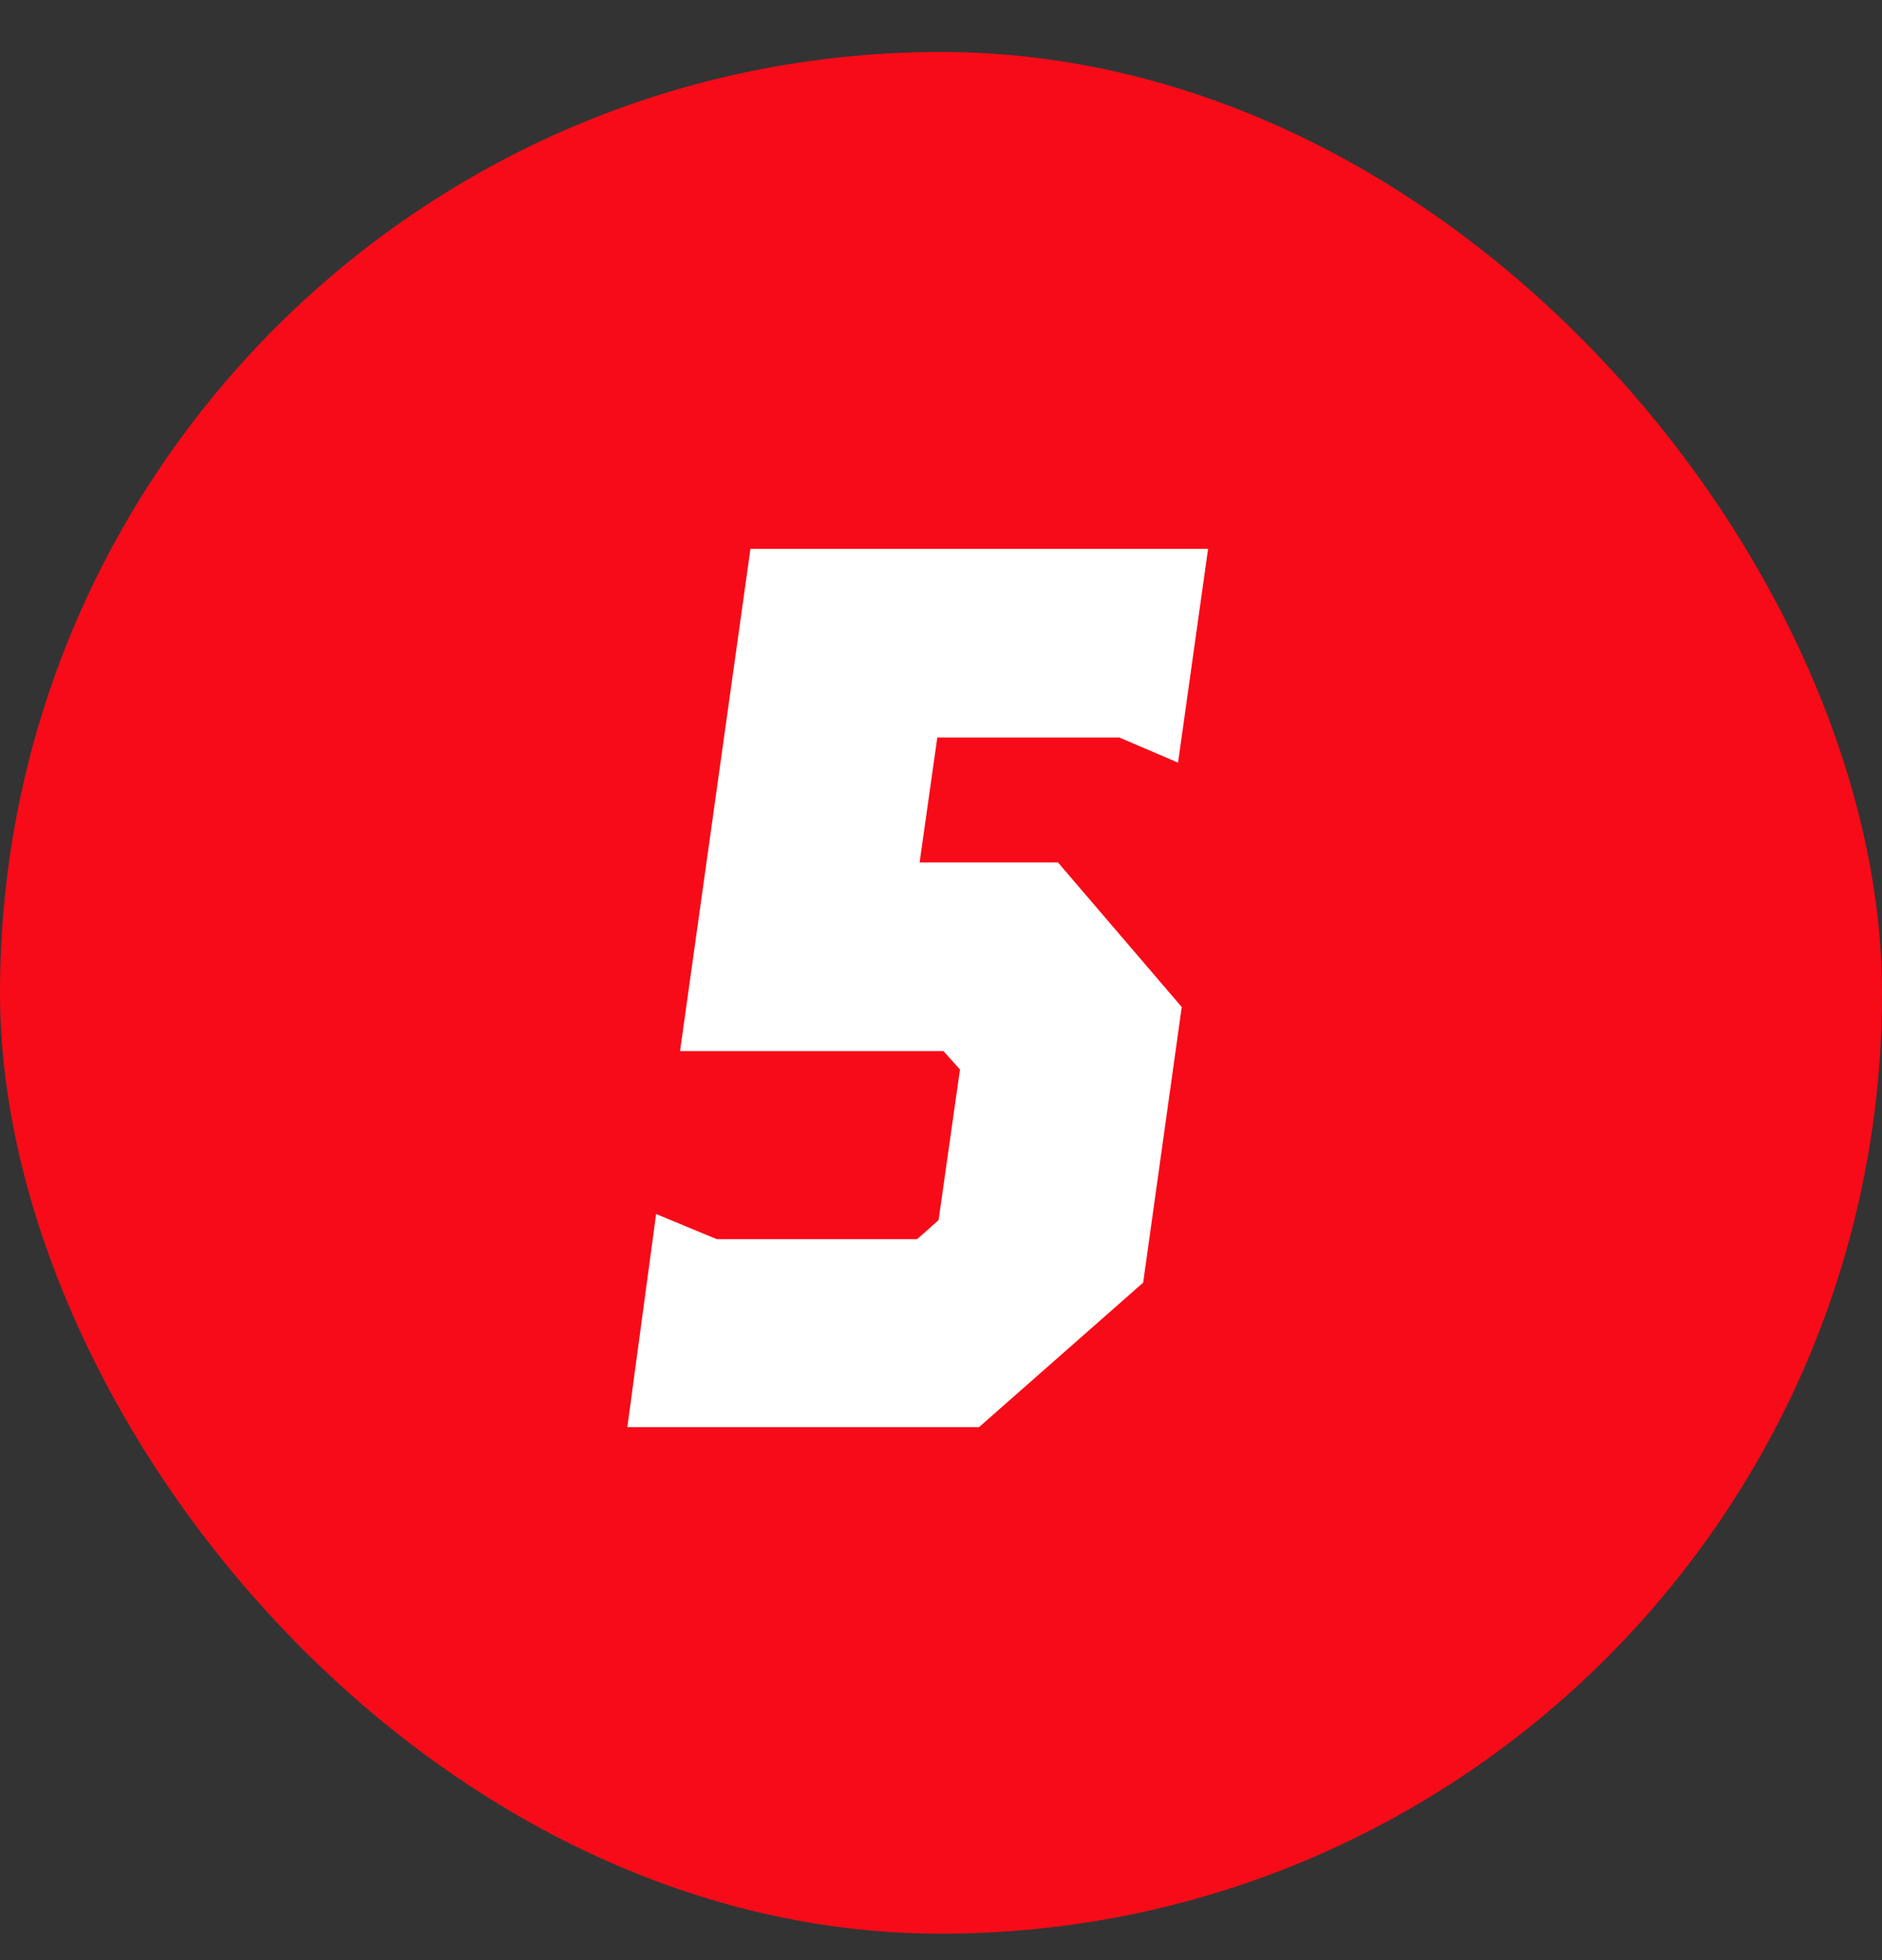
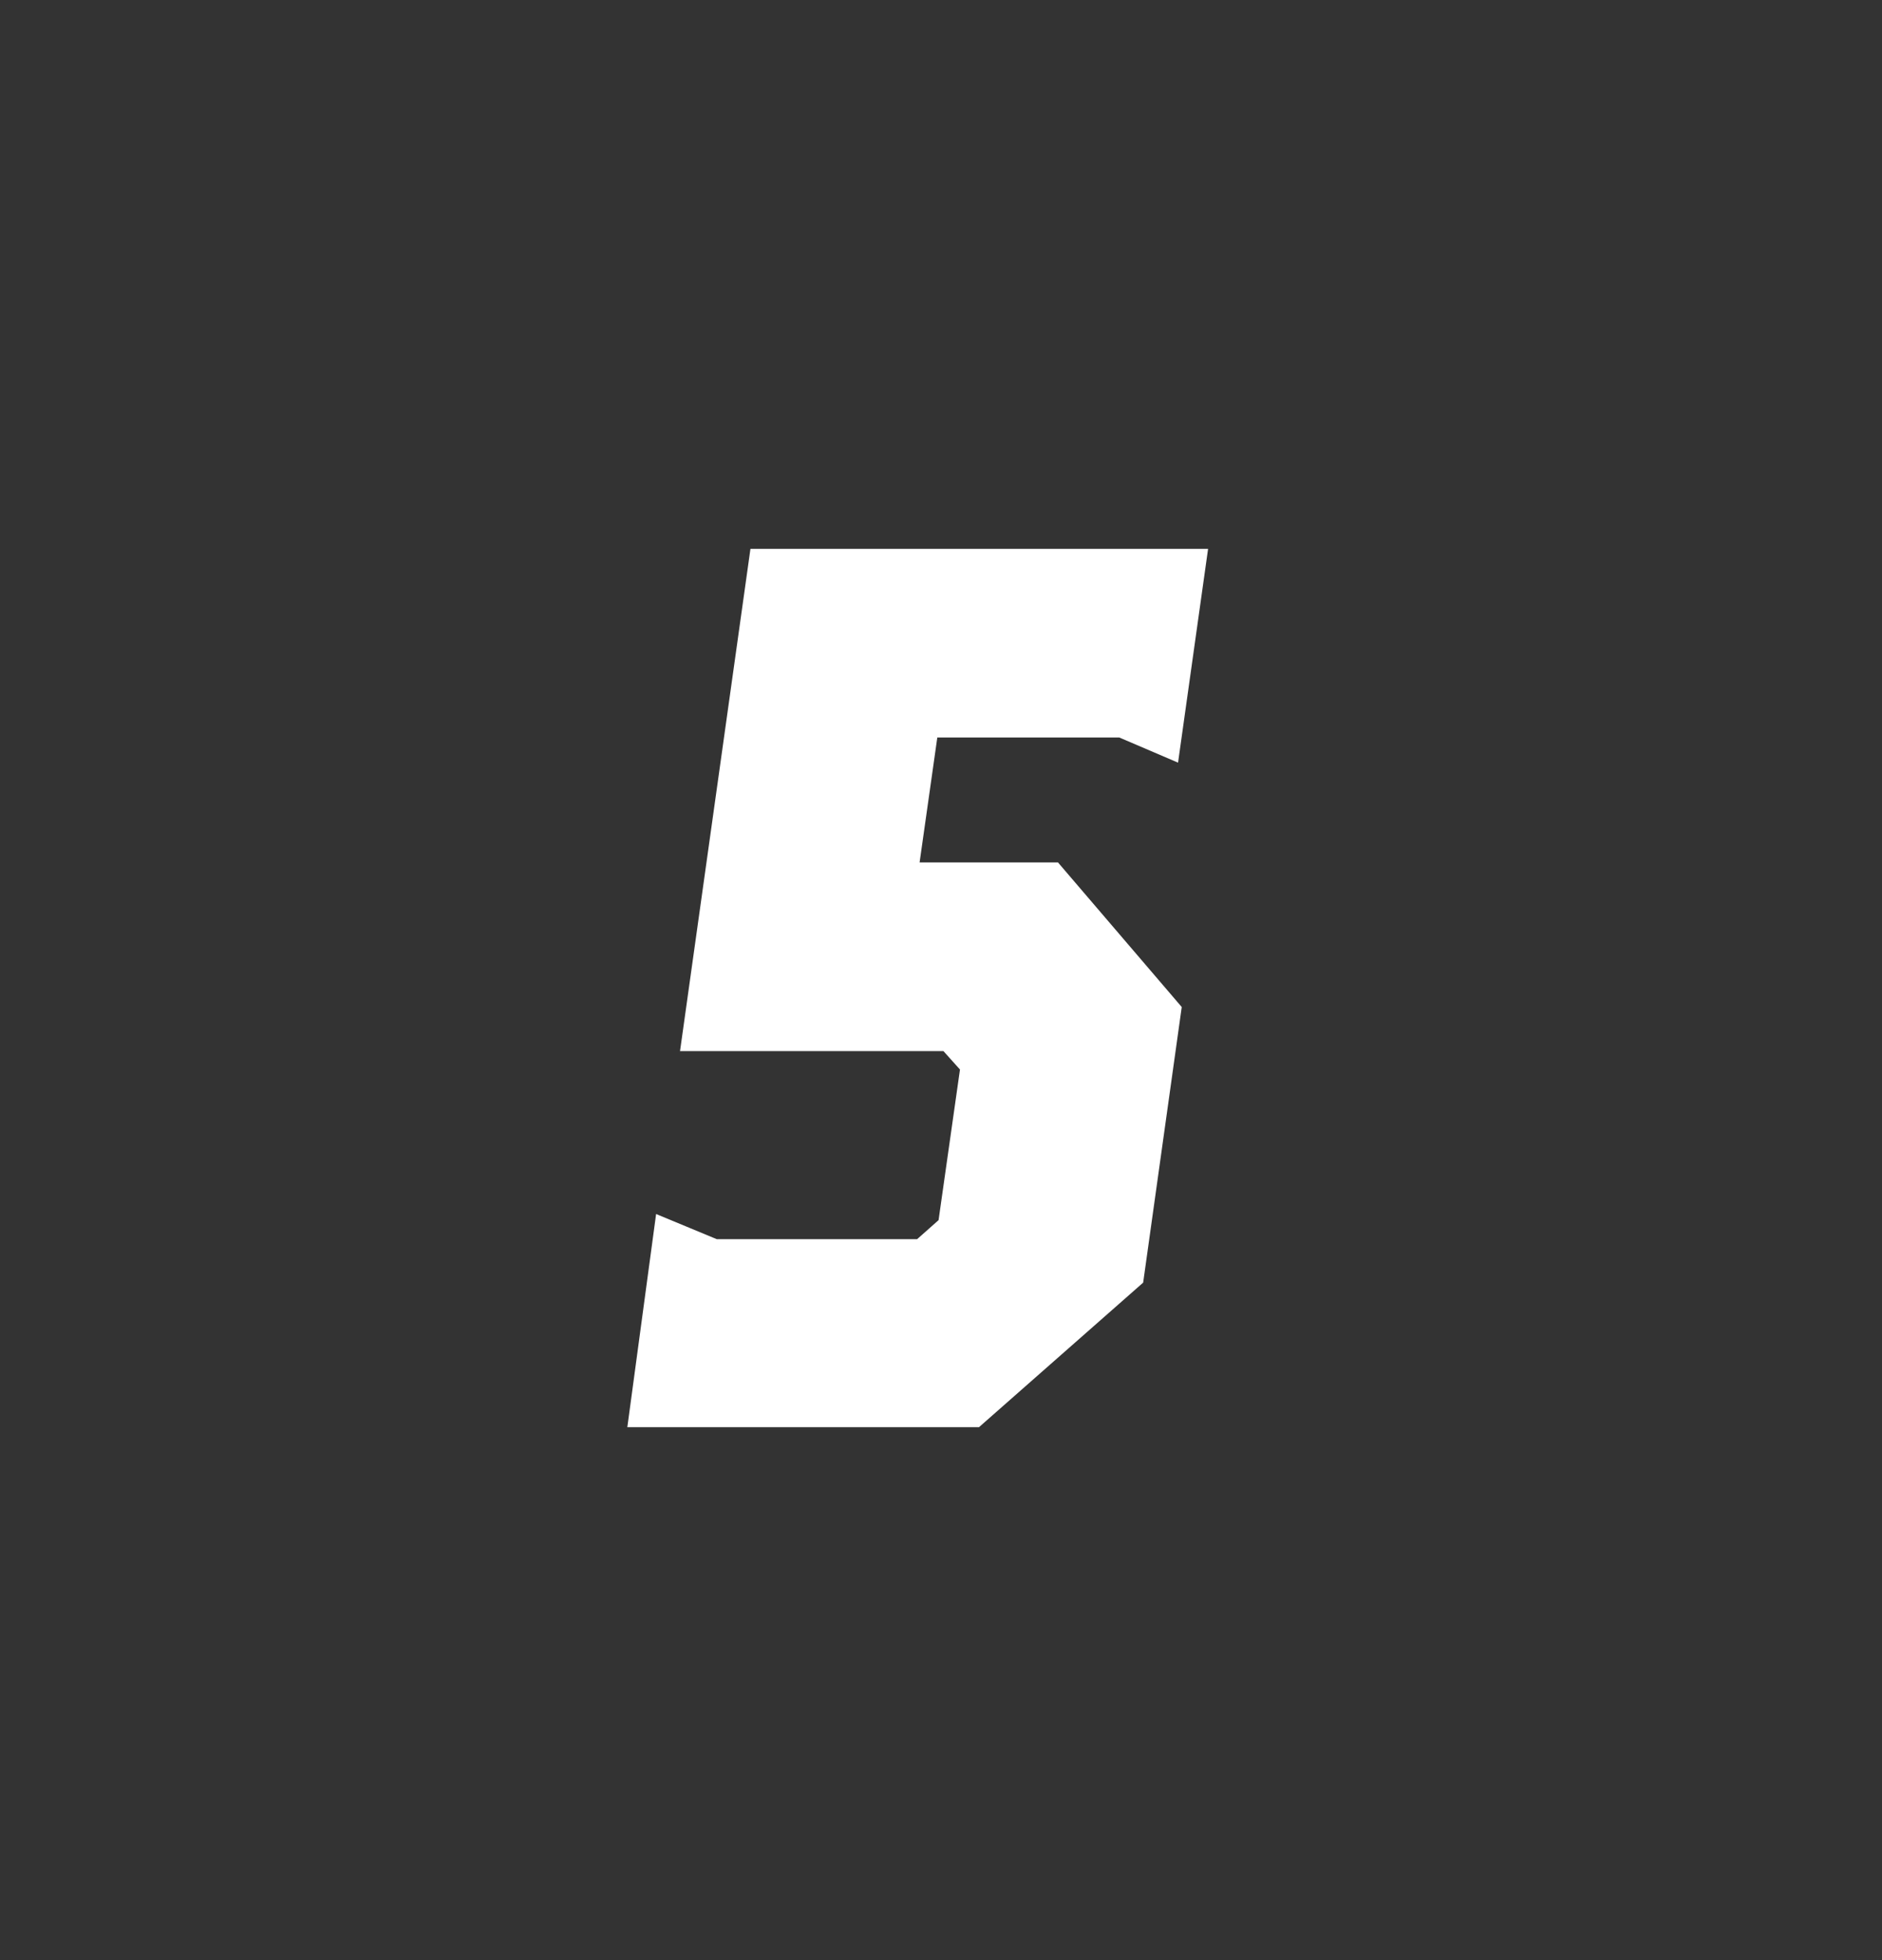
<svg xmlns="http://www.w3.org/2000/svg" width="24" height="25" viewBox="0 0 24 25" fill="none">
  <rect x="0" y="0" width="24" height="25" fill="#333333" stroke="none" />
-   <rect y="0.663" width="24" height="24" rx="12" fill="#F70B18" />
  <path d="M8.672 13.406L9.57 7H15.406L15.023 9.727L14.273 9.406H11.953L11.727 11H13.492L15.07 12.844L14.578 16.359L12.484 18.203H8L8.367 15.484L9.141 15.805H11.695L11.969 15.562L12.242 13.641L12.031 13.406H8.672Z" fill="white" />
</svg>